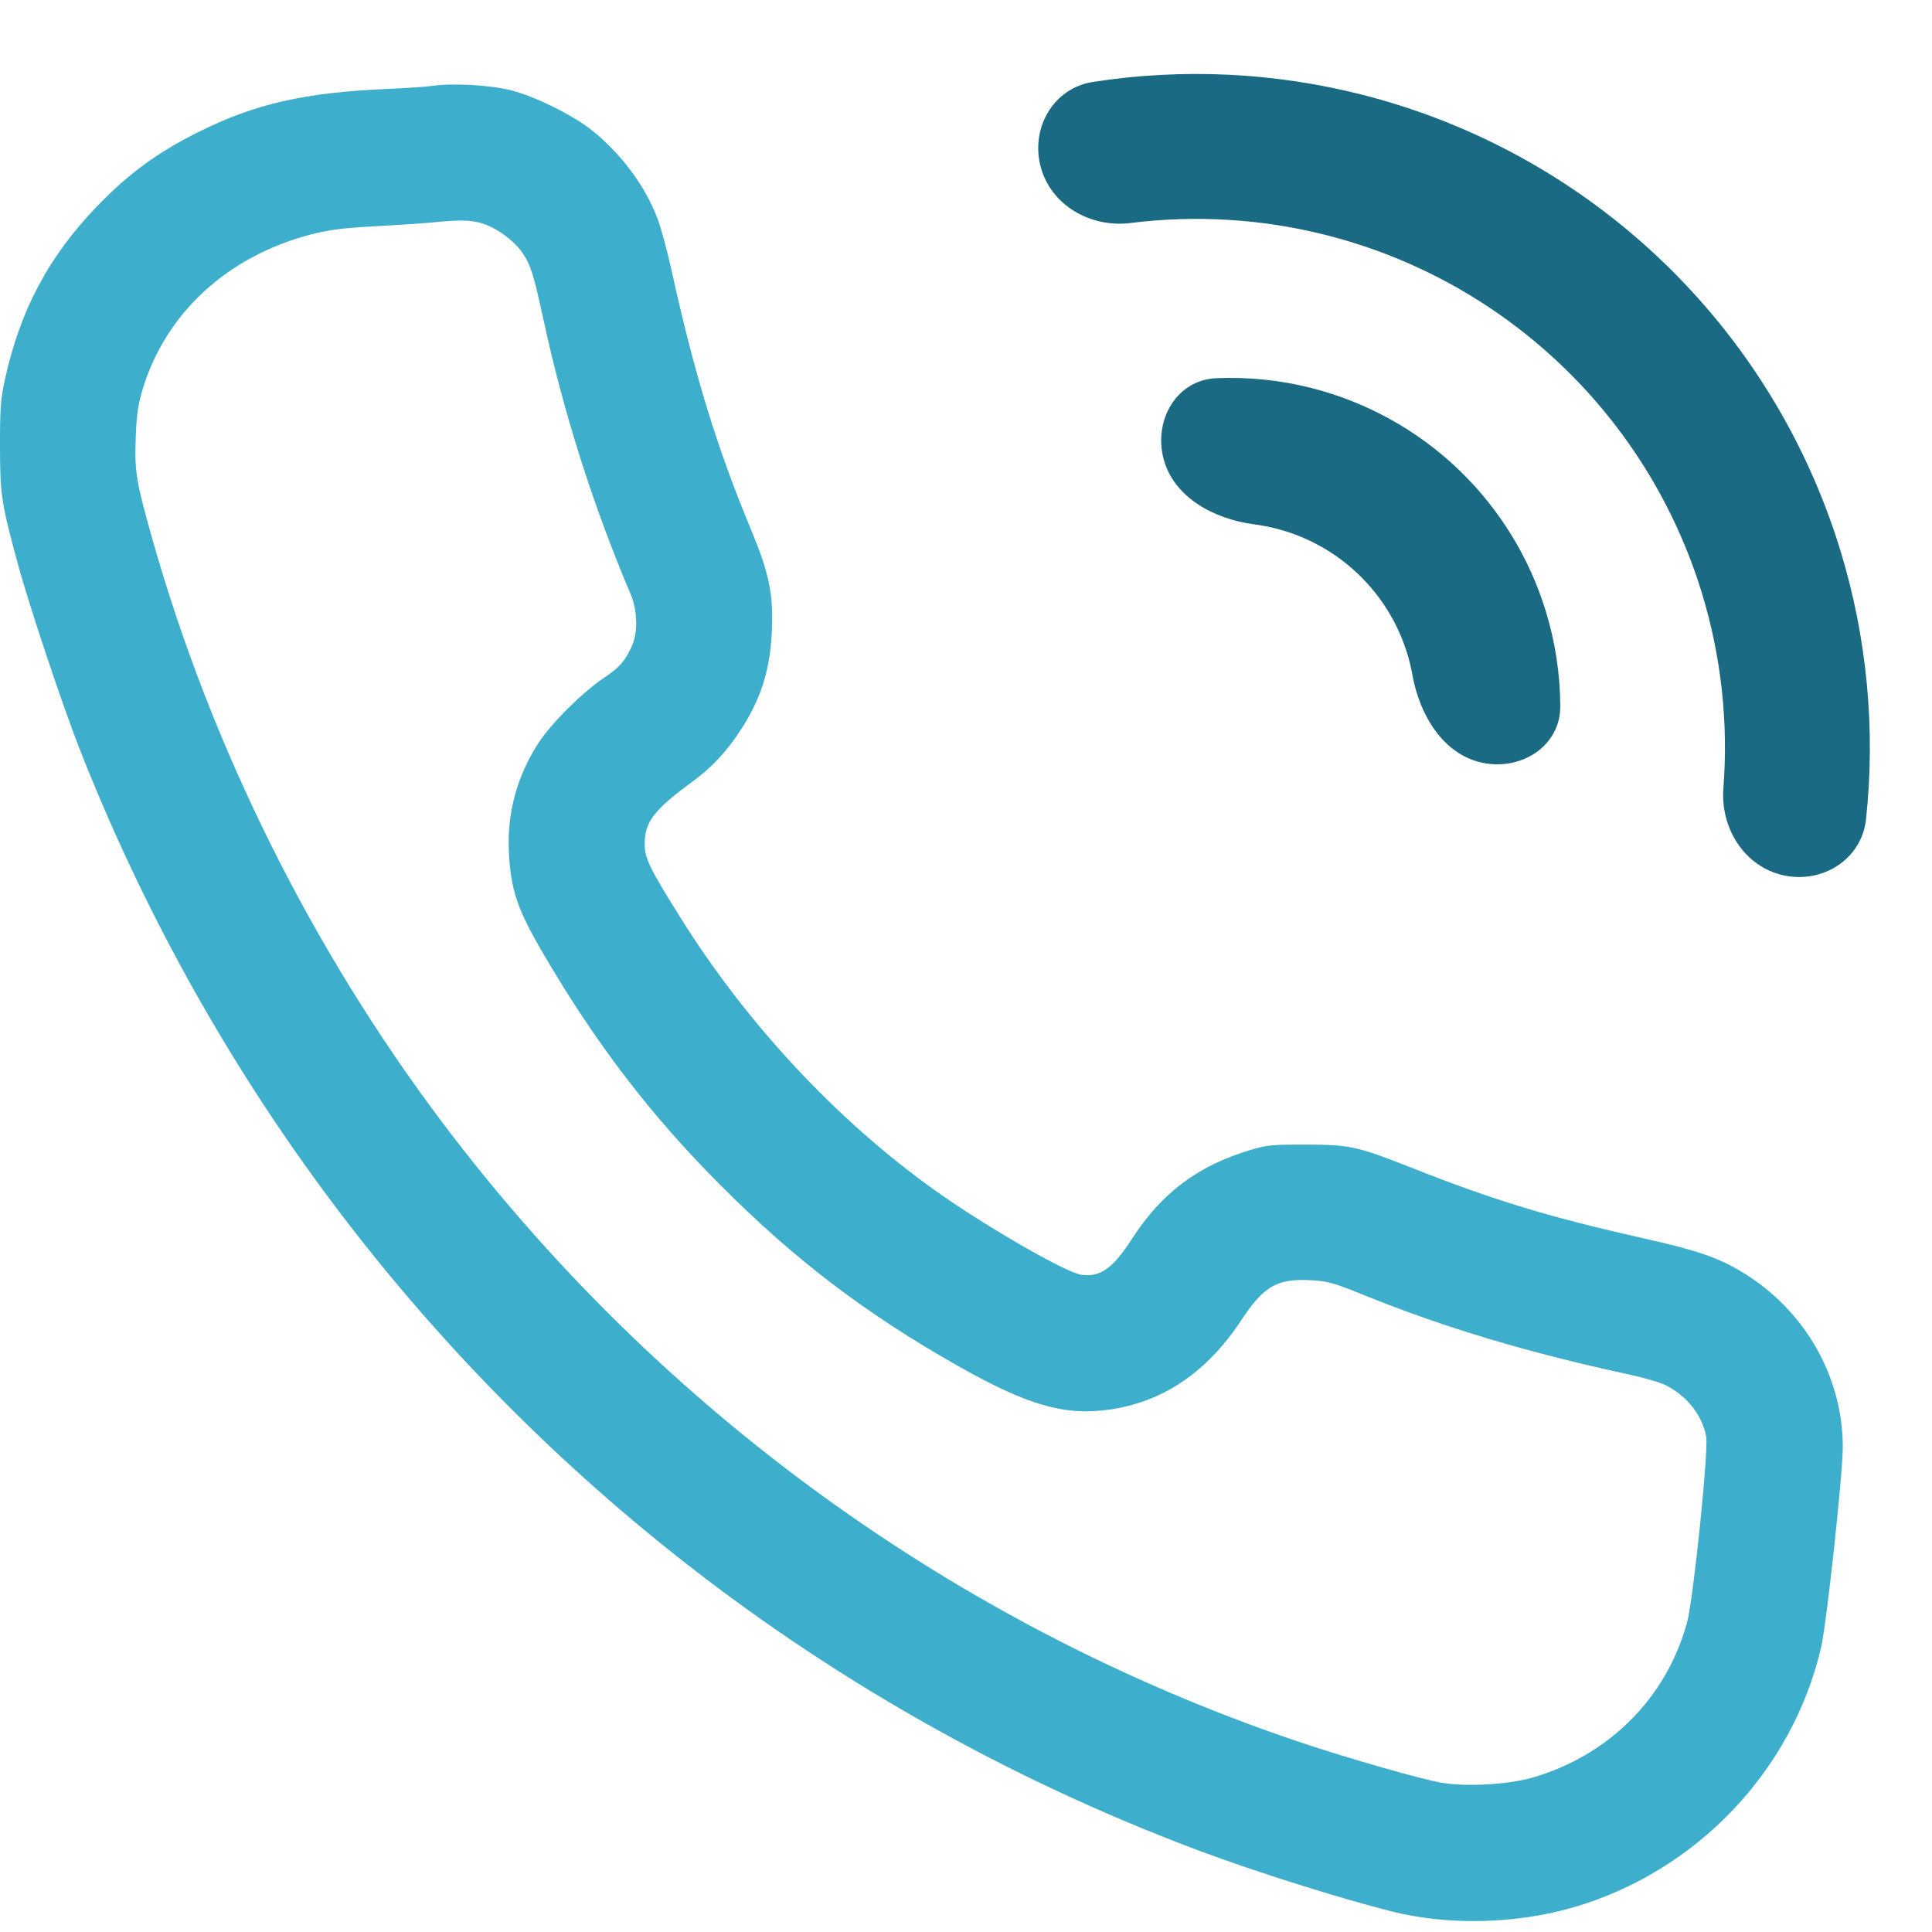
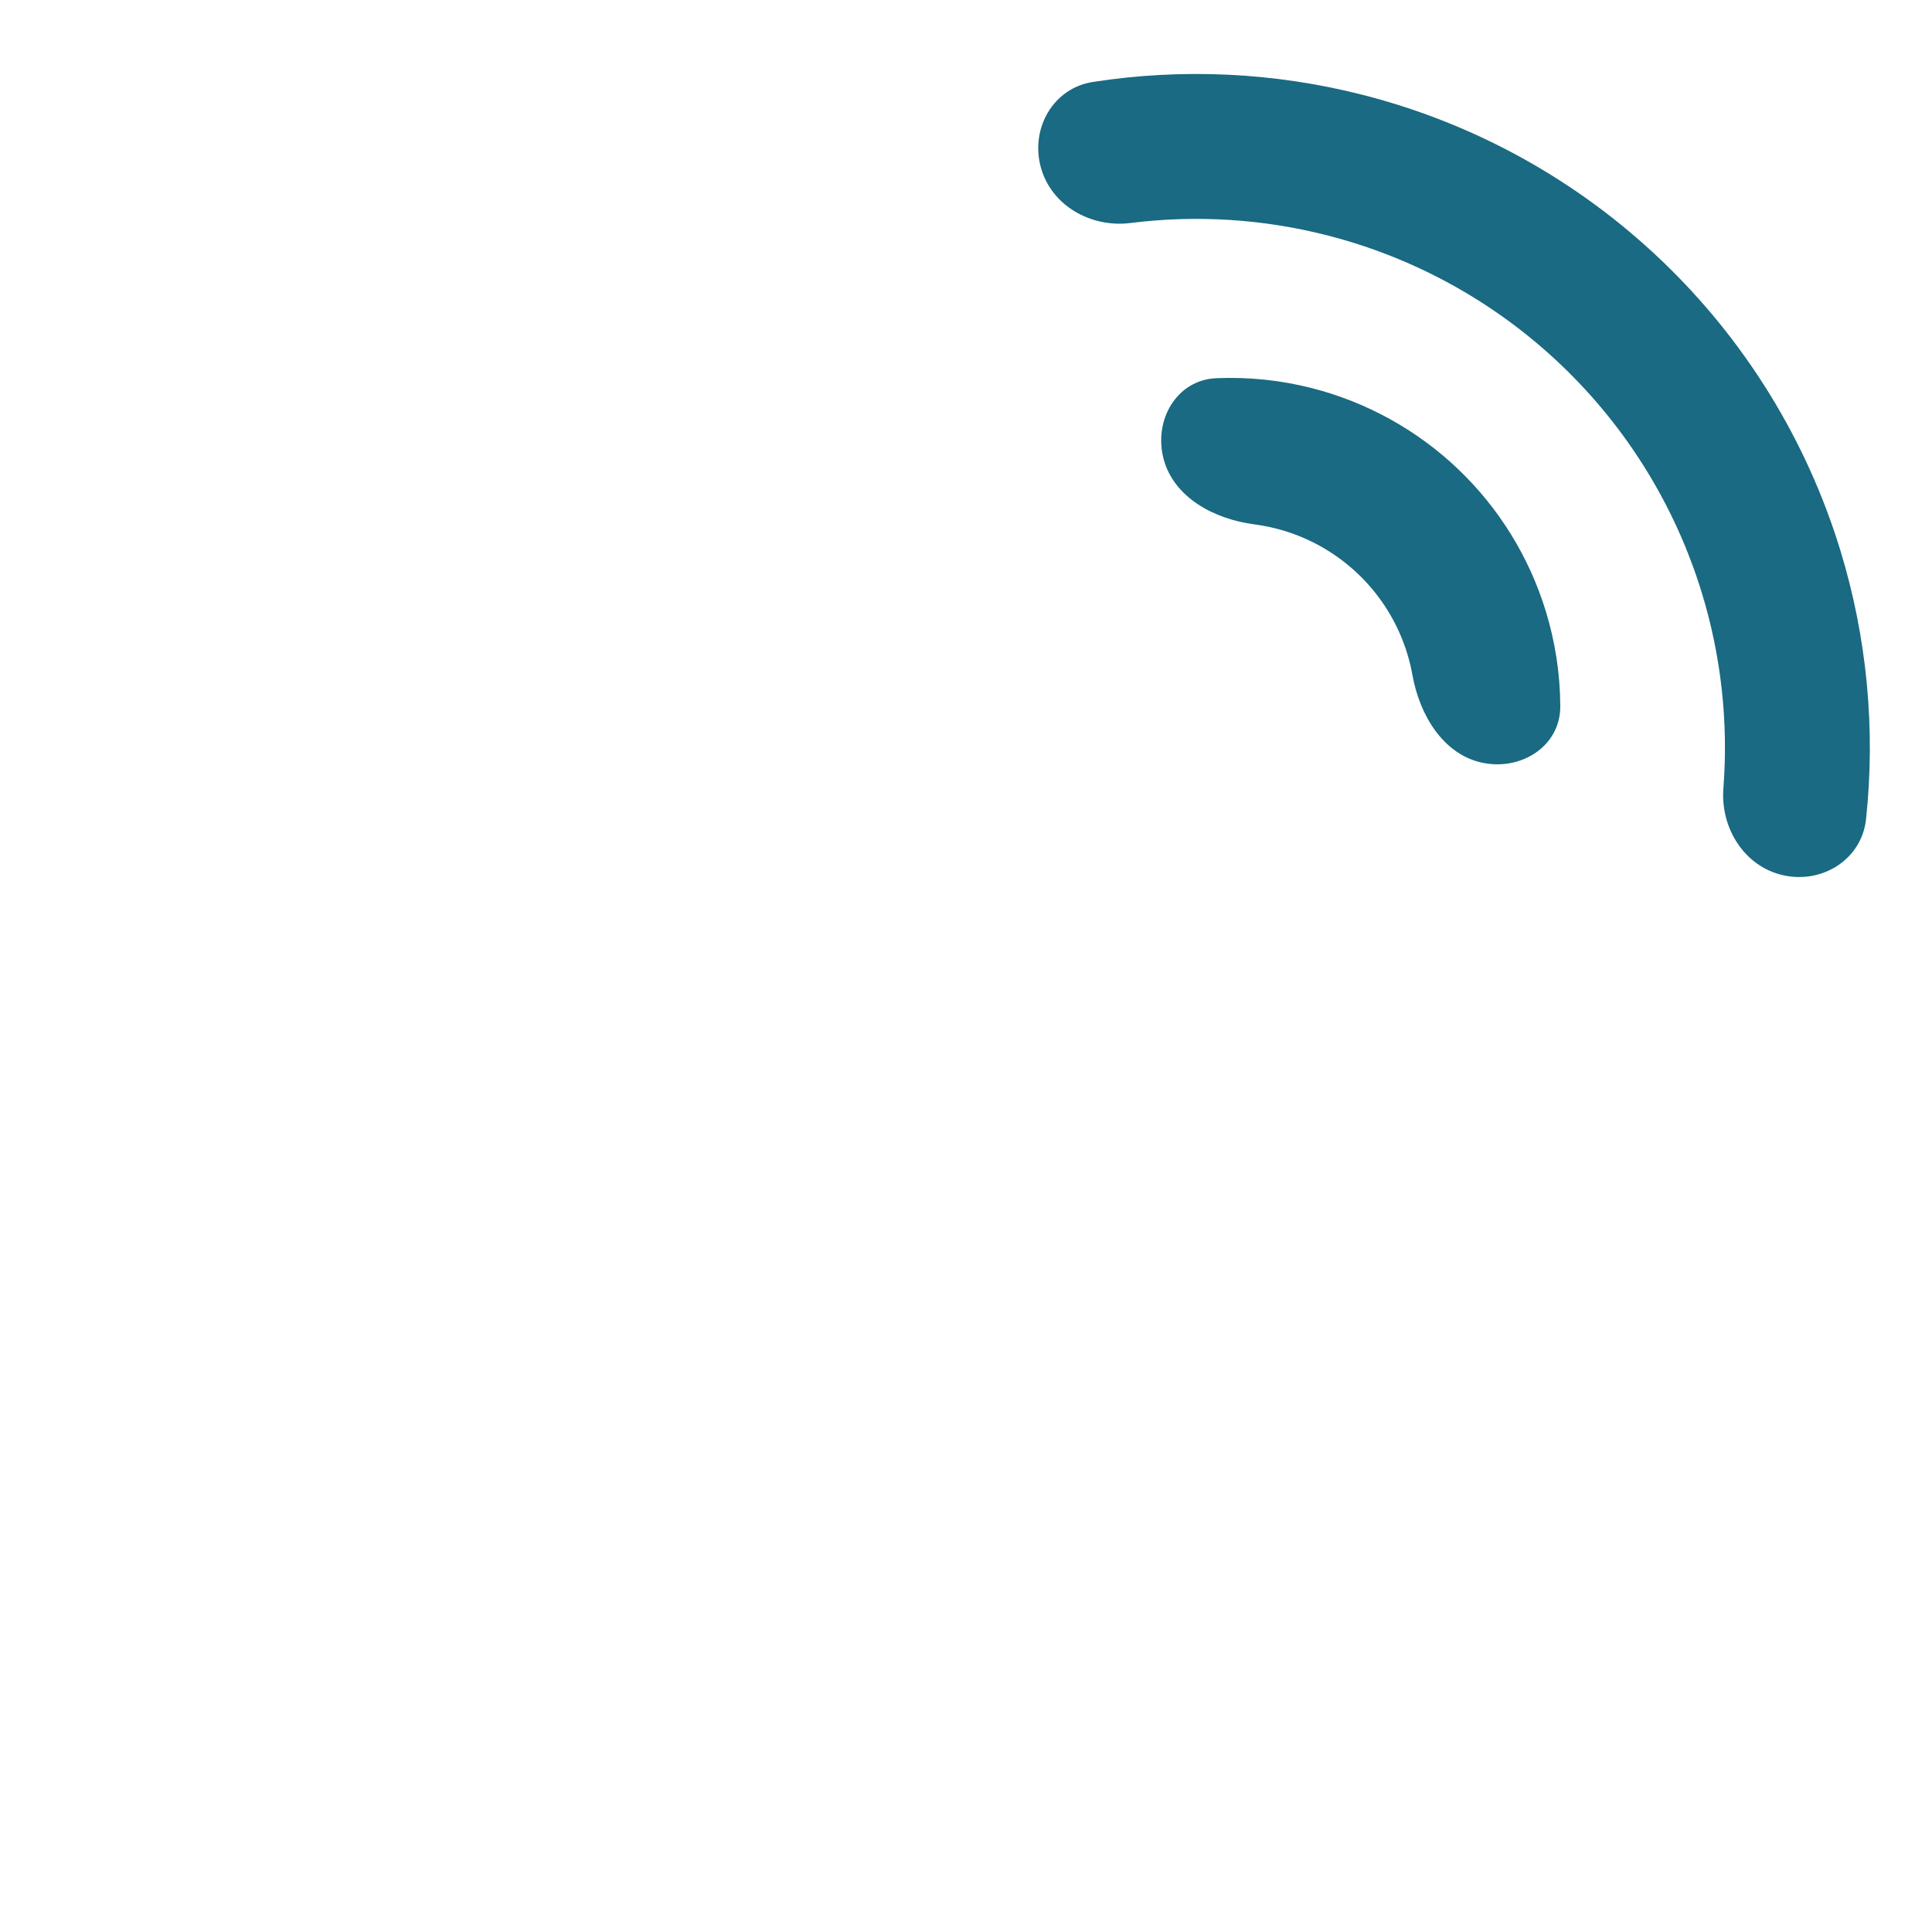
<svg xmlns="http://www.w3.org/2000/svg" width="40" height="40" viewBox="0 0 40 40" fill="none">
-   <path fill-rule="evenodd" clip-rule="evenodd" d="M8.978 1.775C8.844 1.795 8.417 1.824 8.029 1.841C6.307 1.914 5.273 2.15 4.105 2.735C3.261 3.157 2.67 3.589 2.024 4.256C1.012 5.299 0.412 6.426 0.1 7.868C0.013 8.267 -0.001 8.458 3.11501e-05 9.236C0.001 10.241 0.029 10.427 0.373 11.686C0.617 12.583 1.31 14.652 1.673 15.57C4.245 22.076 8.413 27.735 13.833 32.078C17.125 34.715 20.845 36.826 24.833 38.319C26.004 38.757 27.729 39.301 28.818 39.575C29.975 39.867 31.381 39.836 32.567 39.492C35.119 38.752 37.107 36.669 37.704 34.108C37.818 33.619 38.153 30.526 38.153 29.96C38.153 28.508 37.374 27.14 36.103 26.358C35.584 26.039 35.165 25.894 33.993 25.63C32.053 25.194 30.917 24.847 29.206 24.17C28.097 23.732 27.941 23.698 27.03 23.698C26.314 23.697 26.229 23.706 25.86 23.818C24.793 24.142 24.05 24.701 23.446 25.635C23.04 26.263 22.785 26.446 22.389 26.393C22.067 26.35 20.365 25.367 19.336 24.63C17.311 23.18 15.454 21.186 14.082 18.989C13.438 17.957 13.349 17.773 13.348 17.474C13.347 17.015 13.539 16.766 14.35 16.173C14.726 15.897 15.03 15.575 15.309 15.154C15.753 14.487 15.949 13.869 15.982 13.032C16.012 12.296 15.92 11.856 15.555 10.979C14.841 9.265 14.384 7.775 13.898 5.573C13.809 5.173 13.679 4.695 13.609 4.513C13.35 3.839 12.851 3.172 12.25 2.694C11.849 2.376 11.07 1.992 10.567 1.866C10.152 1.762 9.371 1.718 8.978 1.775ZM9.976 4.623C10.275 4.712 10.639 4.977 10.816 5.234C10.988 5.486 11.046 5.668 11.255 6.632C11.673 8.562 12.272 10.447 13.057 12.304C13.2 12.644 13.211 13.094 13.082 13.378C12.941 13.689 12.827 13.818 12.491 14.044C12.045 14.345 11.412 14.977 11.148 15.384C10.702 16.073 10.495 16.834 10.536 17.642C10.574 18.419 10.71 18.824 11.235 19.723C12.331 21.6 13.463 23.08 14.913 24.534C16.46 26.086 17.912 27.191 19.826 28.276C21.264 29.091 22.035 29.315 22.956 29.186C24.073 29.03 24.984 28.416 25.693 27.342C26.17 26.619 26.444 26.464 27.163 26.507C27.497 26.526 27.617 26.561 28.266 26.824C29.898 27.485 31.656 28.011 33.739 28.46C34.042 28.525 34.38 28.624 34.489 28.68C34.933 28.907 35.242 29.3 35.325 29.745C35.377 30.024 35.059 33.115 34.929 33.591C34.505 35.148 33.316 36.341 31.731 36.803C31.238 36.946 30.391 36.996 29.867 36.913C29.439 36.844 27.836 36.384 26.803 36.033C19.798 33.65 13.641 29.188 9.166 23.25C6.455 19.652 4.375 15.47 3.156 11.166C2.82 9.98 2.784 9.764 2.81 9.064C2.828 8.588 2.857 8.383 2.95 8.07C3.424 6.481 4.723 5.29 6.462 4.848C6.824 4.756 7.11 4.72 7.764 4.685C8.225 4.66 8.762 4.624 8.956 4.605C9.514 4.549 9.74 4.553 9.976 4.623Z" fill="#3DAFCC" />
  <path fill-rule="evenodd" clip-rule="evenodd" d="M23.406 4.617C24.762 4.447 26.142 4.531 27.475 4.872C29.294 5.336 30.963 6.26 32.321 7.556C33.68 8.851 34.682 10.474 35.233 12.269C35.636 13.584 35.786 14.959 35.681 16.322C35.617 17.148 36.119 17.947 36.928 18.123C37.738 18.3 38.546 17.786 38.634 16.962C38.834 15.093 38.655 13.197 38.101 11.39C37.4 9.103 36.123 7.035 34.392 5.385C32.661 3.734 30.535 2.556 28.217 1.965C26.385 1.497 24.483 1.408 22.625 1.697C21.807 1.824 21.332 2.655 21.547 3.456C21.761 4.256 22.584 4.72 23.406 4.617ZM25.967 10.856C26.119 10.876 26.27 10.905 26.42 10.943C27.057 11.105 27.641 11.429 28.117 11.883C28.592 12.336 28.943 12.904 29.136 13.533C29.181 13.68 29.217 13.83 29.244 13.981C29.39 14.796 29.873 15.614 30.682 15.79C31.492 15.966 32.309 15.448 32.304 14.62C32.301 13.956 32.2 13.293 32.004 12.654C31.661 11.533 31.035 10.52 30.187 9.711C29.339 8.903 28.297 8.326 27.162 8.036C26.513 7.87 25.847 7.802 25.183 7.83C24.356 7.865 23.878 8.705 24.092 9.505C24.306 10.306 25.146 10.749 25.967 10.856Z" fill="#196A82" />
</svg>